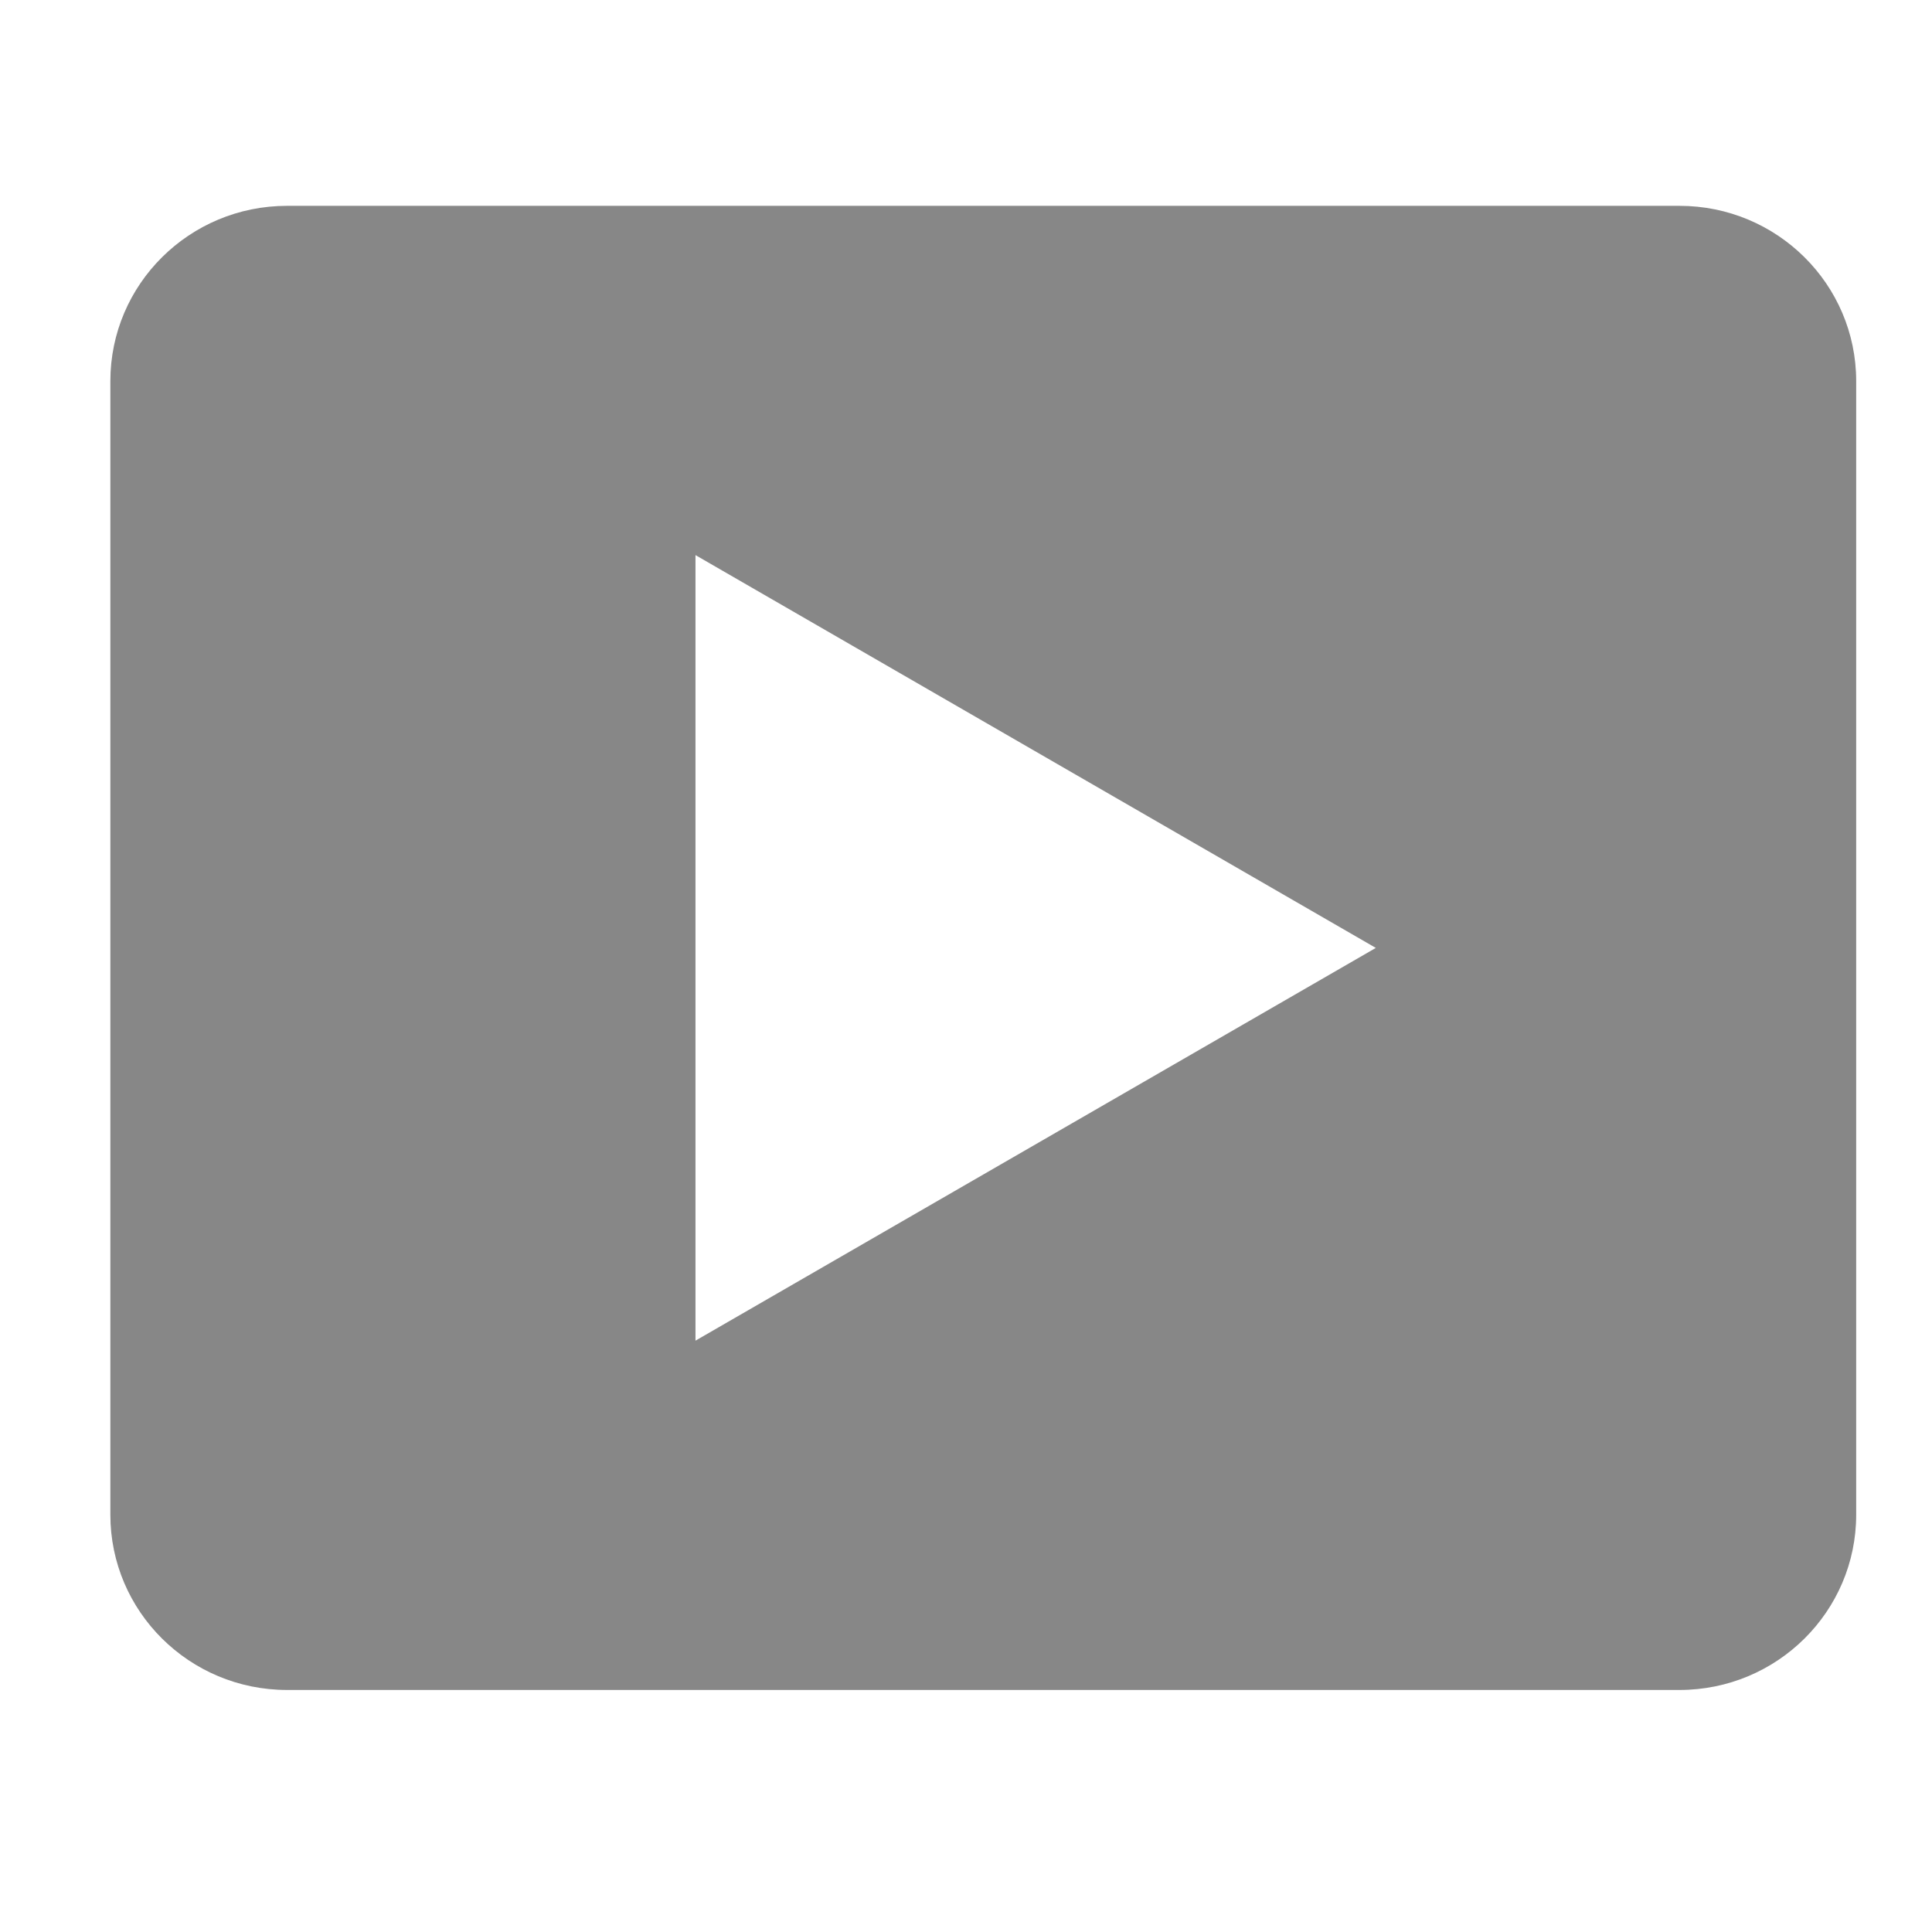
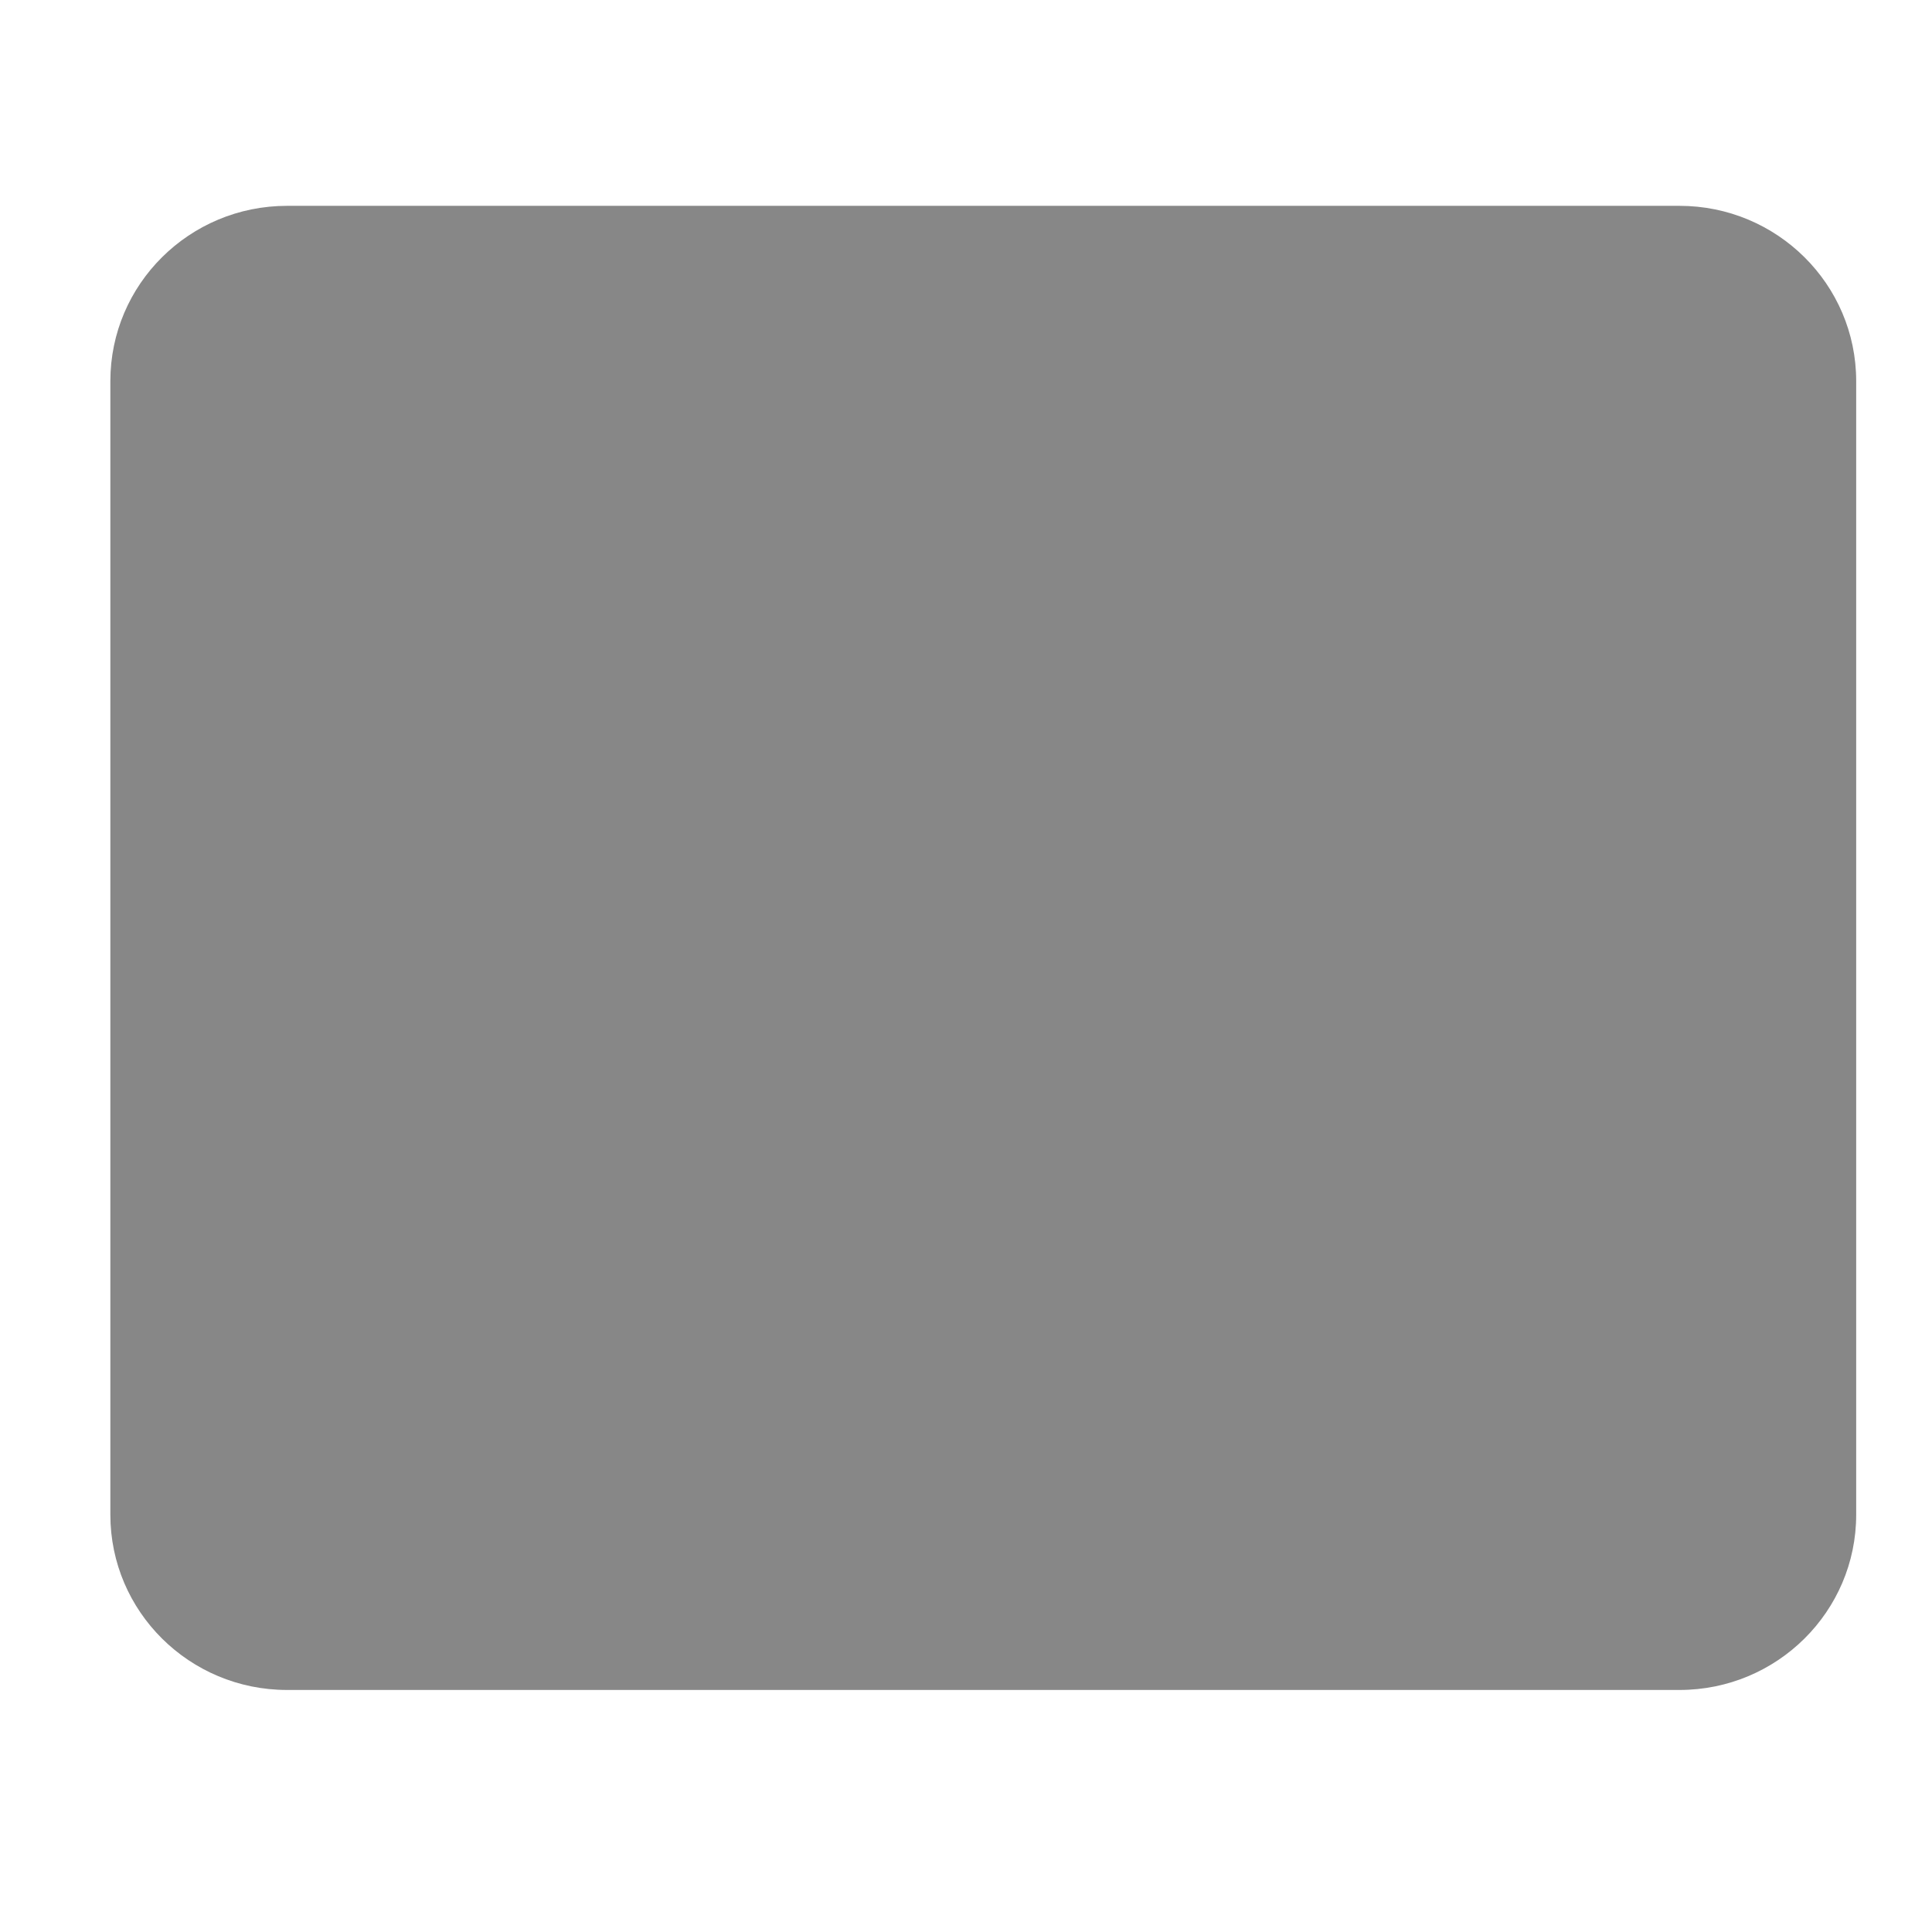
<svg xmlns="http://www.w3.org/2000/svg" id="Ebene_1" x="0px" y="0px" width="50px" height="50px" viewBox="0 0 50 50" xml:space="preserve">
-   <path fill="#878787" d="M43.465,5.327H7.429c-2.527,0-4.573,2.031-4.573,4.537v29.337c0,2.503,2.046,4.535,4.573,4.535h36.036 c2.525,0,4.573-2.032,4.573-4.535V9.864C48.038,7.358,45.99,5.327,43.465,5.327z M17.999,34.696v-20.33l17.607,10.166L17.999,34.696 z" />
+   <path fill="#878787" d="M43.465,5.327H7.429c-2.527,0-4.573,2.031-4.573,4.537v29.337c0,2.503,2.046,4.535,4.573,4.535h36.036 c2.525,0,4.573-2.032,4.573-4.535V9.864C48.038,7.358,45.99,5.327,43.465,5.327z M17.999,34.696l17.607,10.166L17.999,34.696 z" />
</svg>